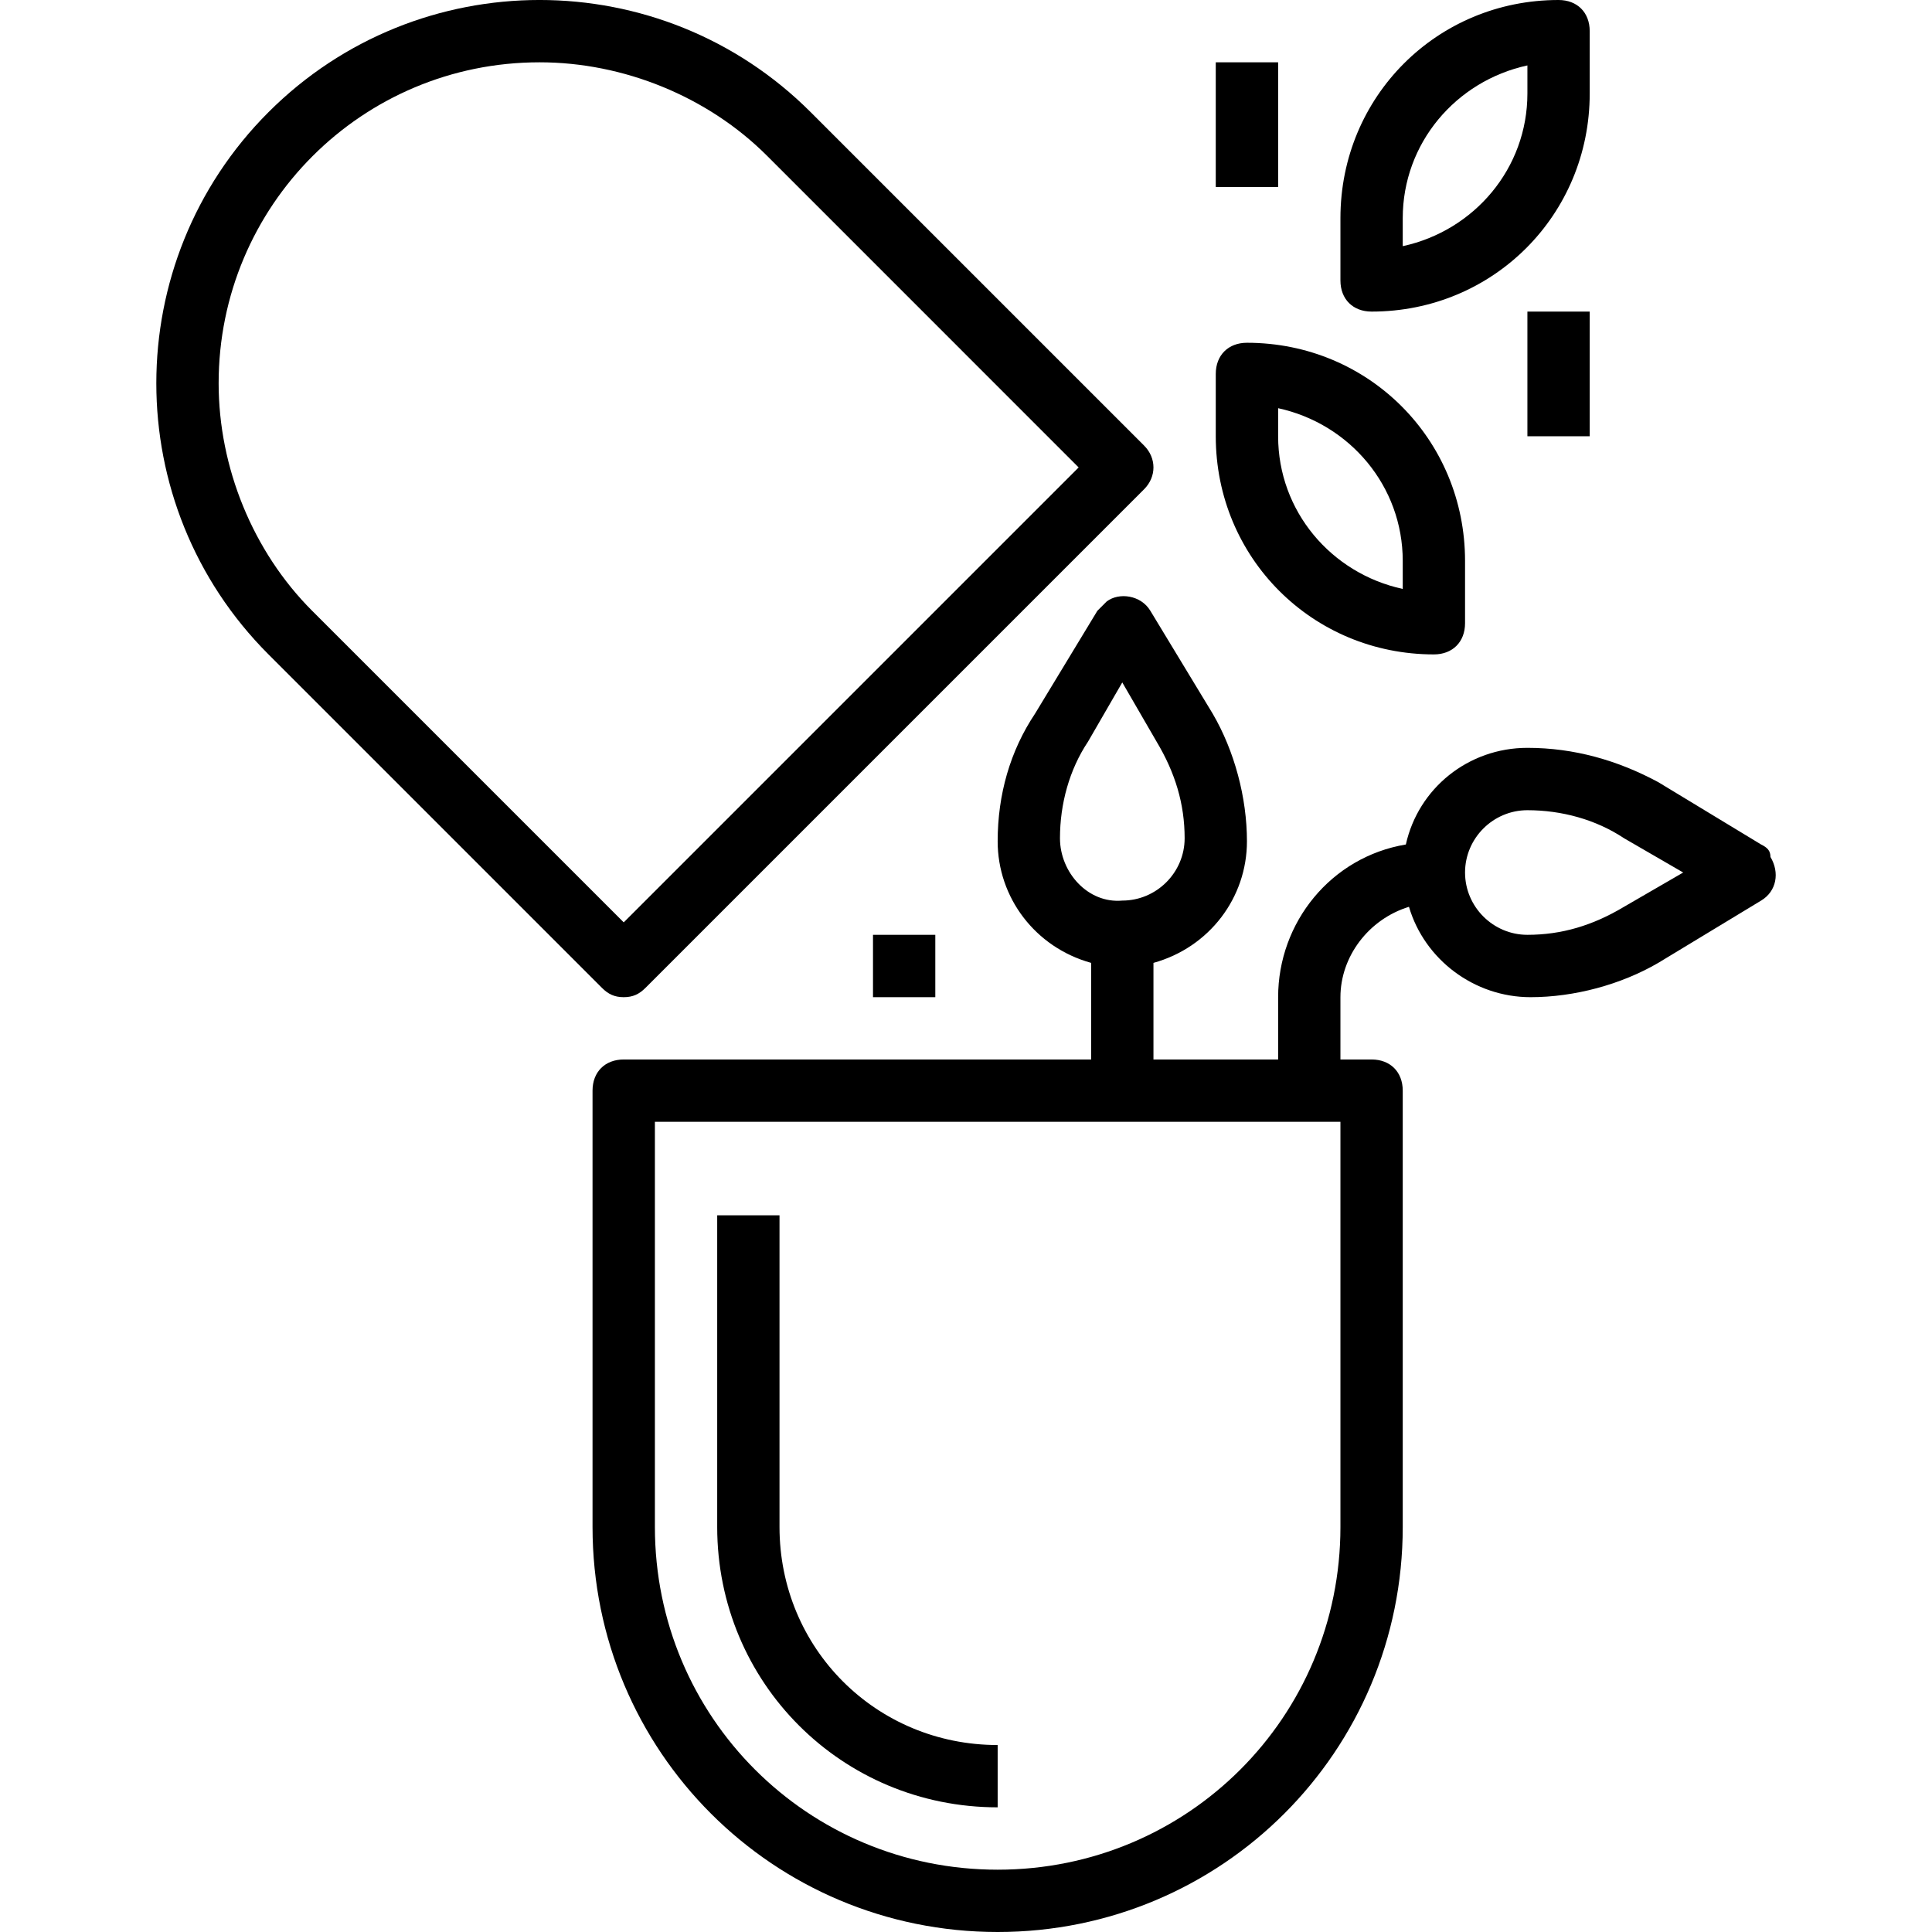
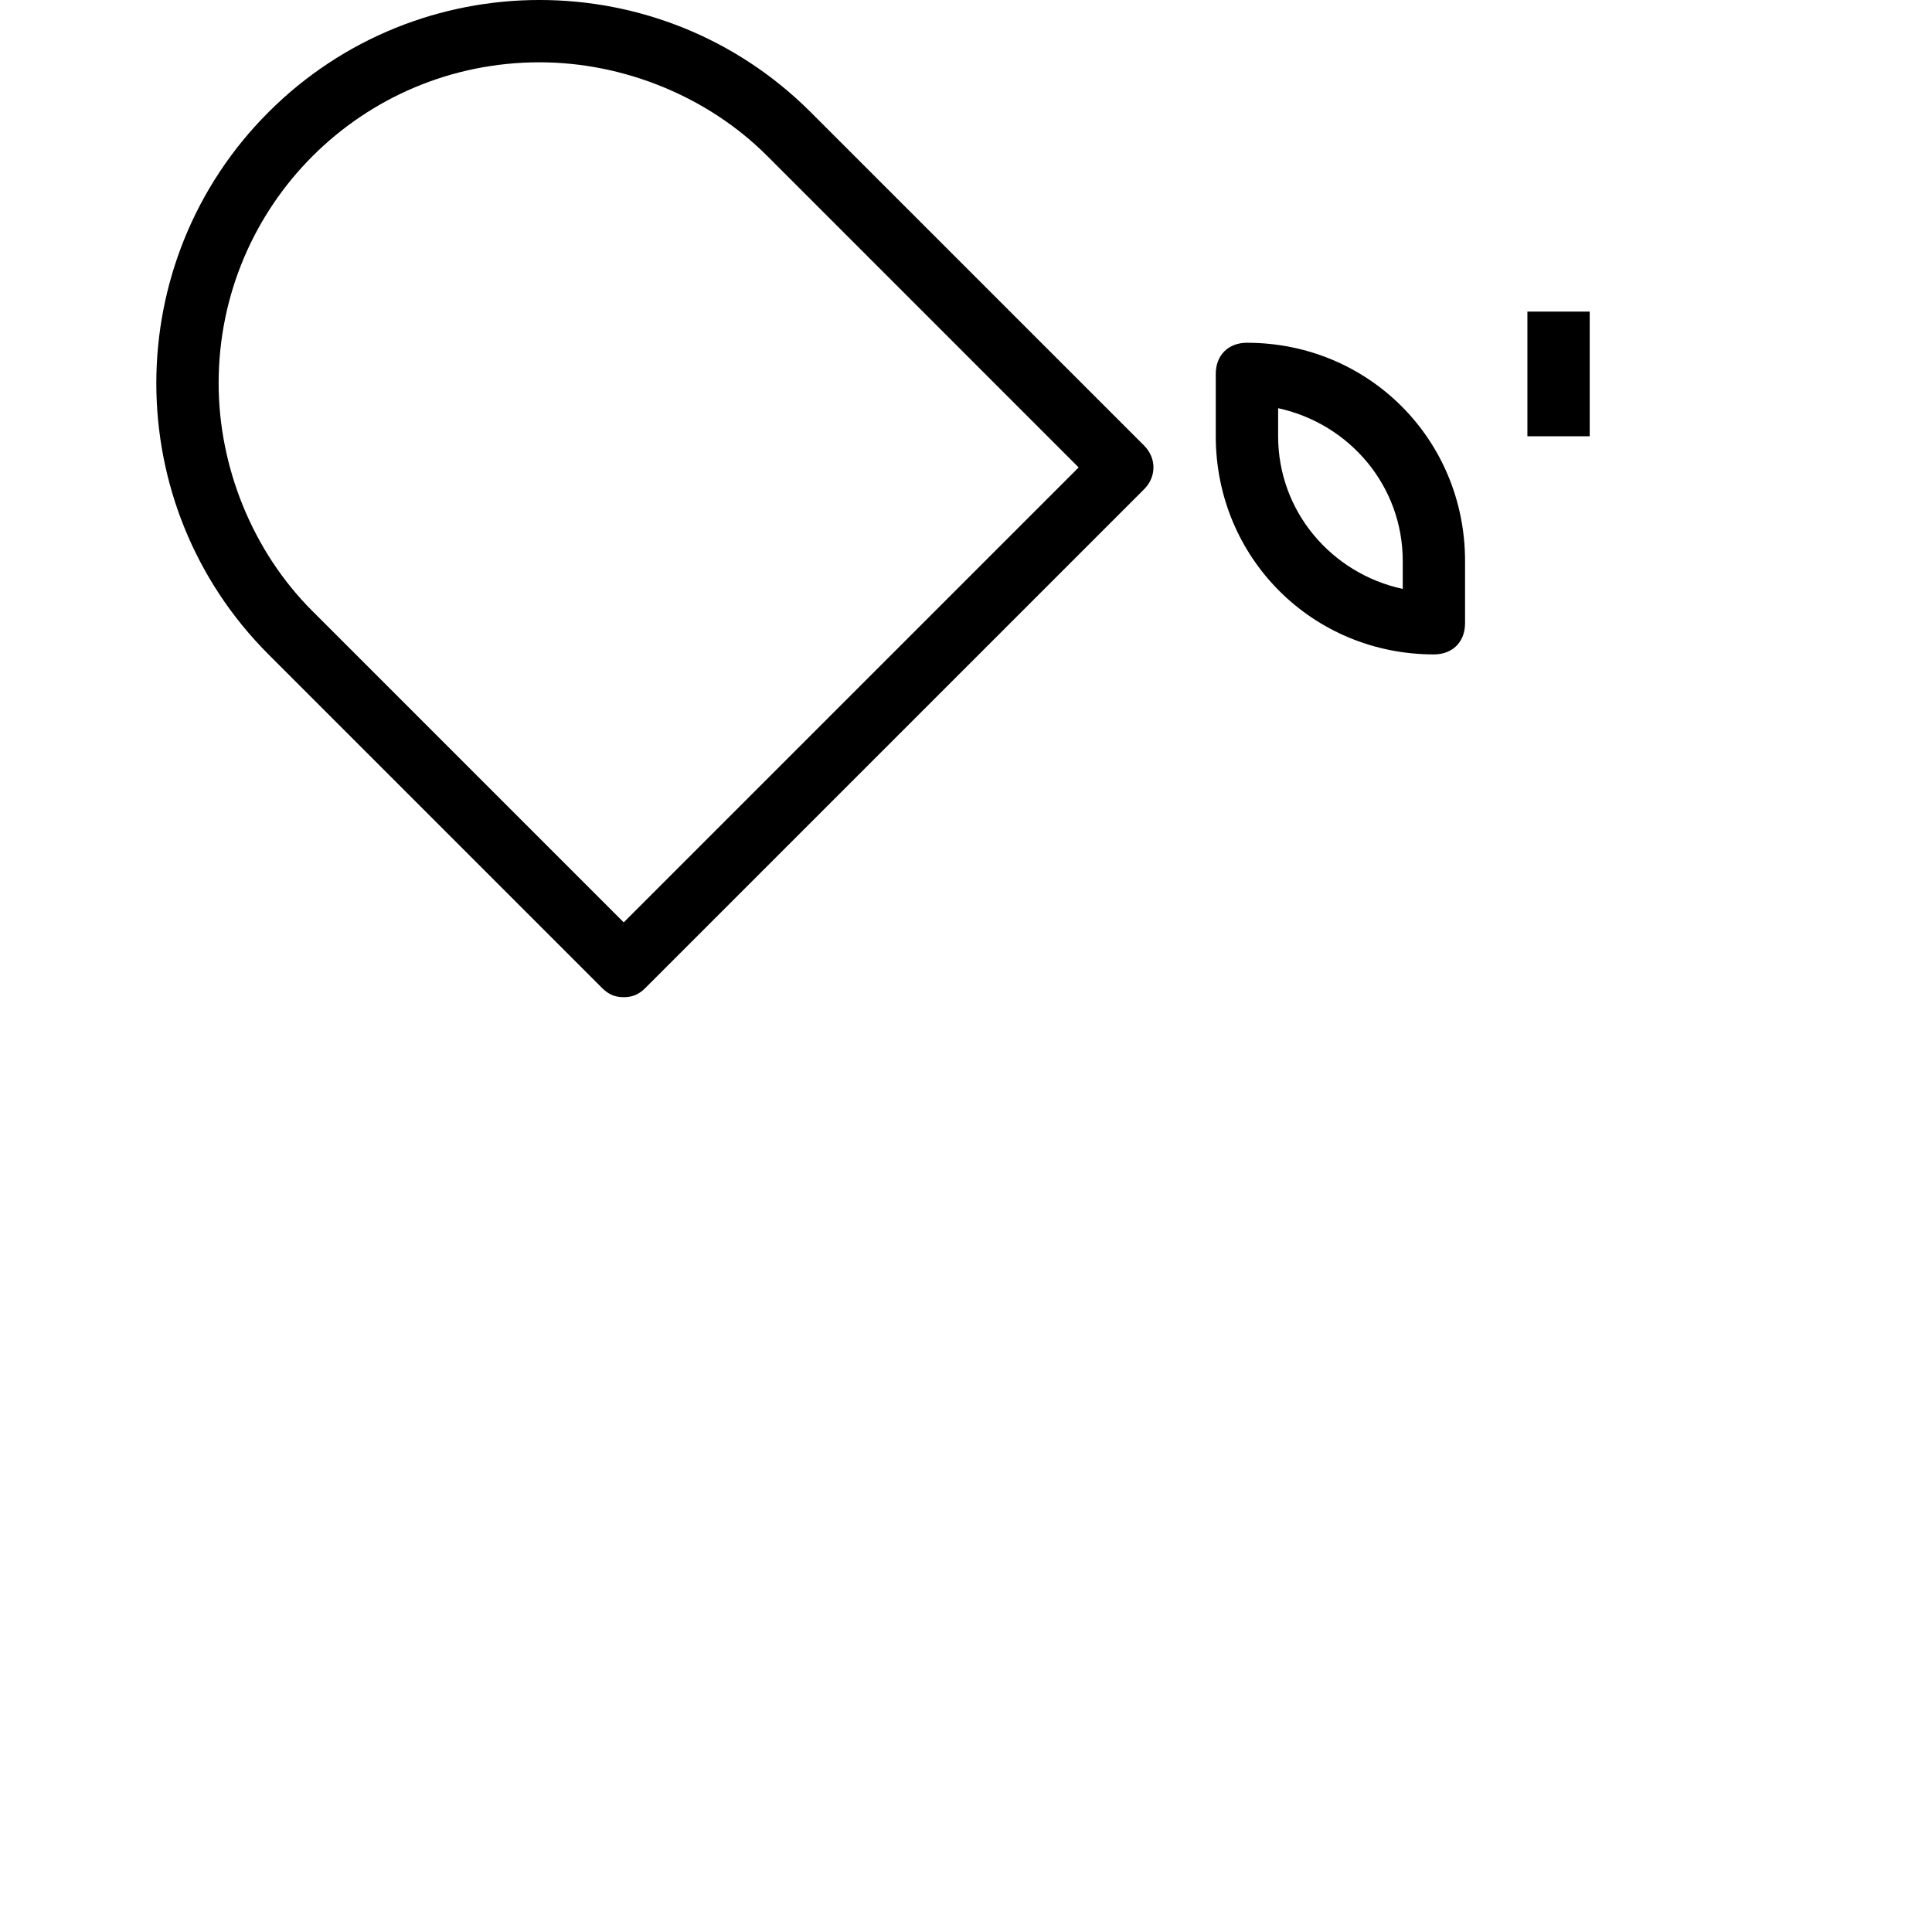
<svg xmlns="http://www.w3.org/2000/svg" width="36" height="36" viewBox="0 0 36 36" fill="none">
  <path d="M21.319 8.303L15.106 2.09C12.319 -0.697 7.79 -0.697 5.003 2.09C2.216 4.877 2.216 9.406 5.003 12.194L11.216 18.407C11.332 18.523 11.448 18.581 11.622 18.581C11.796 18.581 11.912 18.523 12.028 18.407L21.319 9.116C21.551 8.884 21.551 8.535 21.319 8.303ZM11.622 17.187L5.816 11.381C4.712 10.277 4.074 8.71 4.074 7.142C4.074 3.832 6.745 1.161 10.054 1.161C11.622 1.161 13.19 1.8 14.293 2.903L20.099 8.71L11.622 17.187Z" fill="black" />
-   <path d="M14.525 28.452V22.645H13.364V28.452C13.364 31.355 15.687 33.677 18.59 33.677V32.516C16.325 32.516 14.525 30.716 14.525 28.452Z" fill="black" />
-   <path d="M32.99 15.968C32.99 15.852 32.932 15.793 32.816 15.736L30.899 14.574C30.145 14.168 29.332 13.935 28.461 13.935C27.358 13.935 26.428 14.69 26.196 15.736C24.803 15.968 23.816 17.187 23.816 18.581V19.742H21.493V17.942C22.538 17.652 23.235 16.723 23.235 15.677C23.235 14.864 23.003 13.993 22.596 13.297L21.435 11.381C21.261 11.09 20.854 11.032 20.622 11.207C20.564 11.264 20.506 11.323 20.448 11.381L19.287 13.297C18.822 13.993 18.59 14.806 18.59 15.677C18.59 16.723 19.287 17.652 20.332 17.942V19.742H11.622C11.274 19.742 11.041 19.974 11.041 20.323V28.452C11.041 32.632 14.409 36 18.59 36C22.77 36 26.138 32.632 26.138 28.452V20.323C26.138 19.974 25.906 19.742 25.558 19.742H24.977V18.581C24.977 17.826 25.5 17.129 26.254 16.897C26.545 17.884 27.474 18.581 28.519 18.581C29.332 18.581 30.203 18.348 30.899 17.942L32.816 16.781C33.106 16.607 33.164 16.258 32.99 15.968ZM19.751 15.619C19.751 14.981 19.925 14.342 20.274 13.819L20.912 12.716L21.551 13.819C21.899 14.4 22.074 14.981 22.074 15.619C22.074 16.258 21.551 16.781 20.912 16.781C20.274 16.839 19.751 16.258 19.751 15.619ZM24.977 28.452C24.977 31.994 22.132 34.839 18.59 34.839C15.048 34.839 12.203 31.994 12.203 28.452V20.903H24.977V28.452ZM30.261 16.897C29.68 17.245 29.099 17.419 28.461 17.419C27.822 17.419 27.299 16.897 27.299 16.258C27.299 15.619 27.822 15.097 28.461 15.097C29.099 15.097 29.738 15.271 30.261 15.619L31.364 16.258L30.261 16.897Z" fill="black" />
-   <path d="M17.428 17.419H16.267V18.581H17.428V17.419Z" fill="black" />
-   <path d="M29.041 1.38437e-07C26.777 1.38437e-07 24.977 1.8 24.977 4.065V5.226C24.977 5.574 25.209 5.806 25.558 5.806C27.822 5.806 29.622 4.006 29.622 1.742V0.581C29.622 0.232 29.39 1.38437e-07 29.041 1.38437e-07ZM28.461 1.742C28.461 3.135 27.474 4.297 26.138 4.587V4.065C26.138 2.671 27.125 1.51 28.461 1.219V1.742Z" fill="black" />
  <path d="M23.235 6.387C22.887 6.387 22.654 6.619 22.654 6.968V8.129C22.654 10.393 24.454 12.194 26.719 12.194C27.067 12.194 27.299 11.961 27.299 11.613V10.452C27.299 8.187 25.5 6.387 23.235 6.387ZM26.138 10.974C24.803 10.684 23.816 9.523 23.816 8.129V7.606C25.151 7.897 26.138 9.058 26.138 10.452V10.974Z" fill="black" />
  <path d="M29.622 5.806H28.461V8.129H29.622V5.806Z" fill="black" />
-   <path d="M23.816 1.161H22.654V3.484H23.816V1.161Z" fill="black" />
</svg>